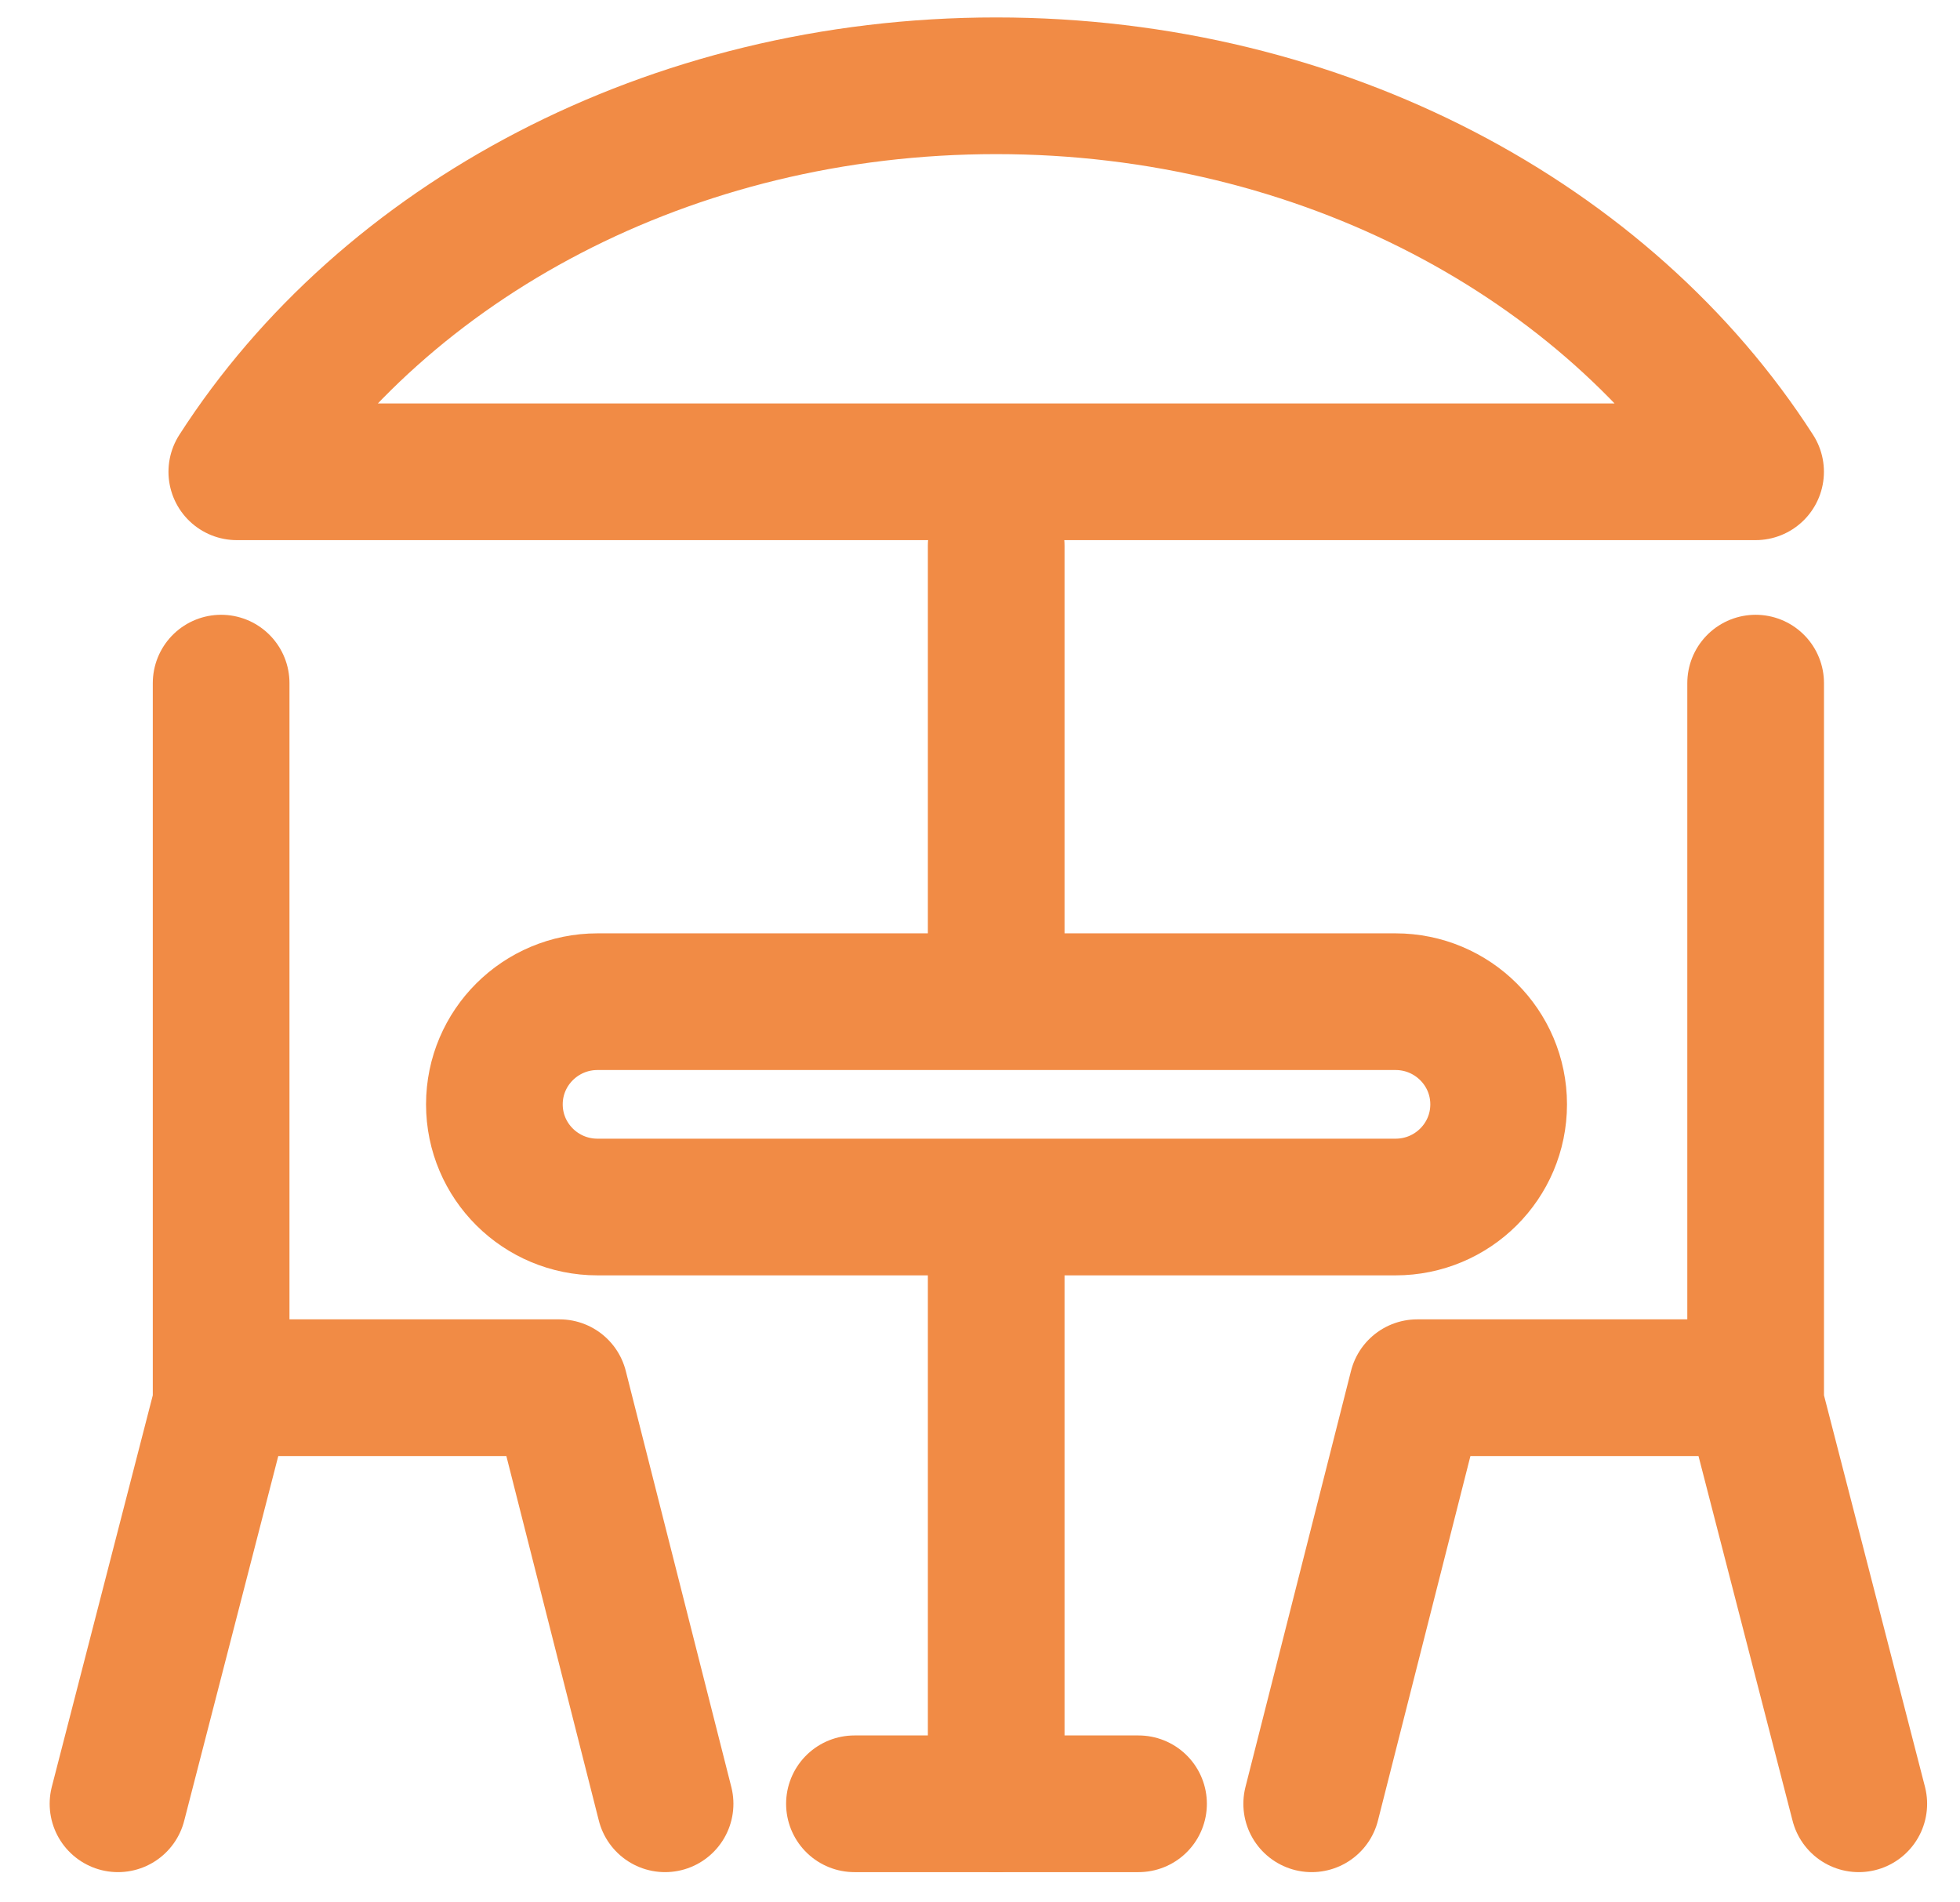
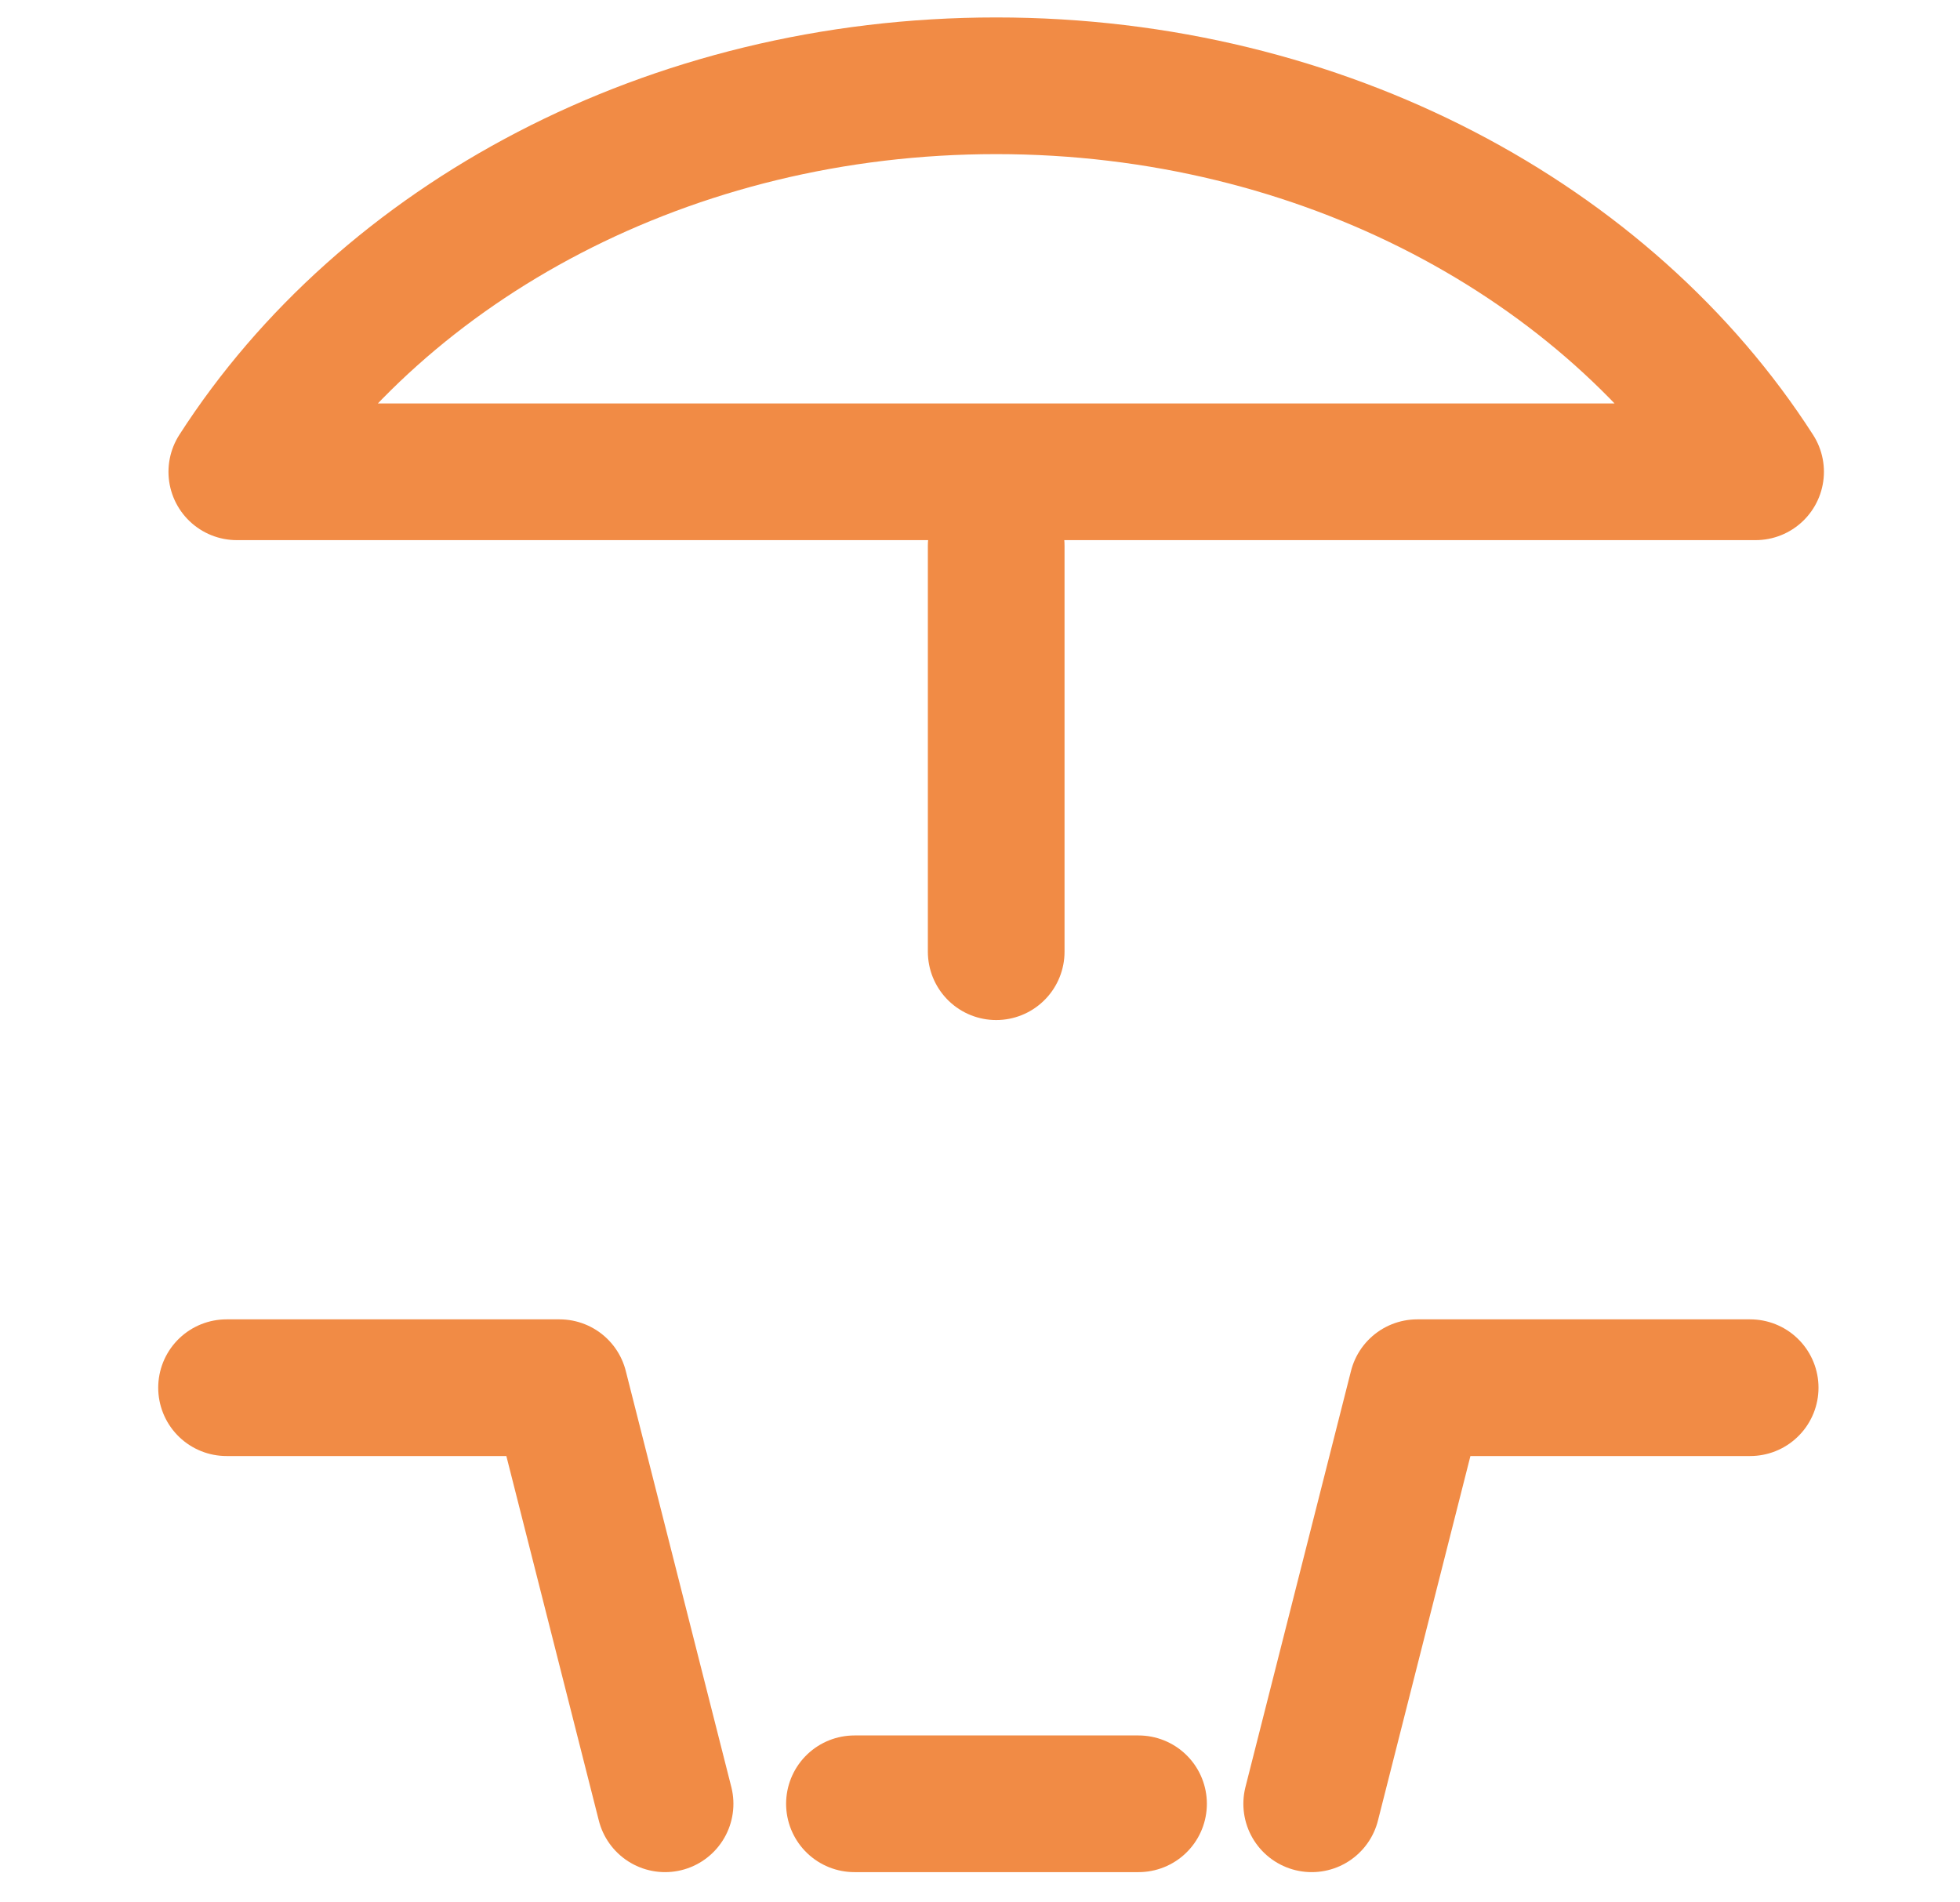
<svg xmlns="http://www.w3.org/2000/svg" width="34" height="33" viewBox="0 0 34 33" fill="none">
  <path d="M30.454 8.184C27.891 4.194 22.952 1.488 17.281 1.488C11.61 1.488 6.672 4.194 4.108 8.184H30.454Z" stroke="#F18B45" stroke-width="2.371" stroke-linecap="round" stroke-linejoin="round" />
  <path d="M17.281 9.469V16.509" stroke="#F18B45" stroke-width="2.371" stroke-linecap="round" stroke-linejoin="round" />
-   <path d="M17.281 21.565V31.29" stroke="#F18B45" stroke-width="2.371" stroke-linecap="round" stroke-linejoin="round" />
  <path d="M19.75 31.29H14.822" stroke="#F18B45" stroke-width="2.371" stroke-linecap="round" stroke-linejoin="round" />
-   <path d="M24.208 17.376H10.365C9.377 17.376 8.576 18.174 8.576 19.157C8.576 20.141 9.377 20.938 10.365 20.938H24.208C25.196 20.938 25.997 20.141 25.997 19.157C25.997 18.174 25.196 17.376 24.208 17.376Z" stroke="#F18B45" stroke-width="2.371" stroke-linecap="round" stroke-linejoin="round" />
-   <path d="M3.836 11.85V24.354L2.047 31.29" stroke="#F18B45" stroke-width="2.371" stroke-linecap="round" stroke-linejoin="round" />
  <path d="M3.93 24.072H9.706L11.537 31.29" stroke="#F18B45" stroke-width="2.371" stroke-linecap="round" stroke-linejoin="round" />
-   <path d="M30.455 11.85V24.354L32.244 31.29" stroke="#F18B45" stroke-width="2.371" stroke-linecap="round" stroke-linejoin="round" />
  <path d="M30.36 24.072H24.585L22.754 31.29" stroke="#F18B45" stroke-width="2.371" stroke-linecap="round" stroke-linejoin="round" />
</svg>